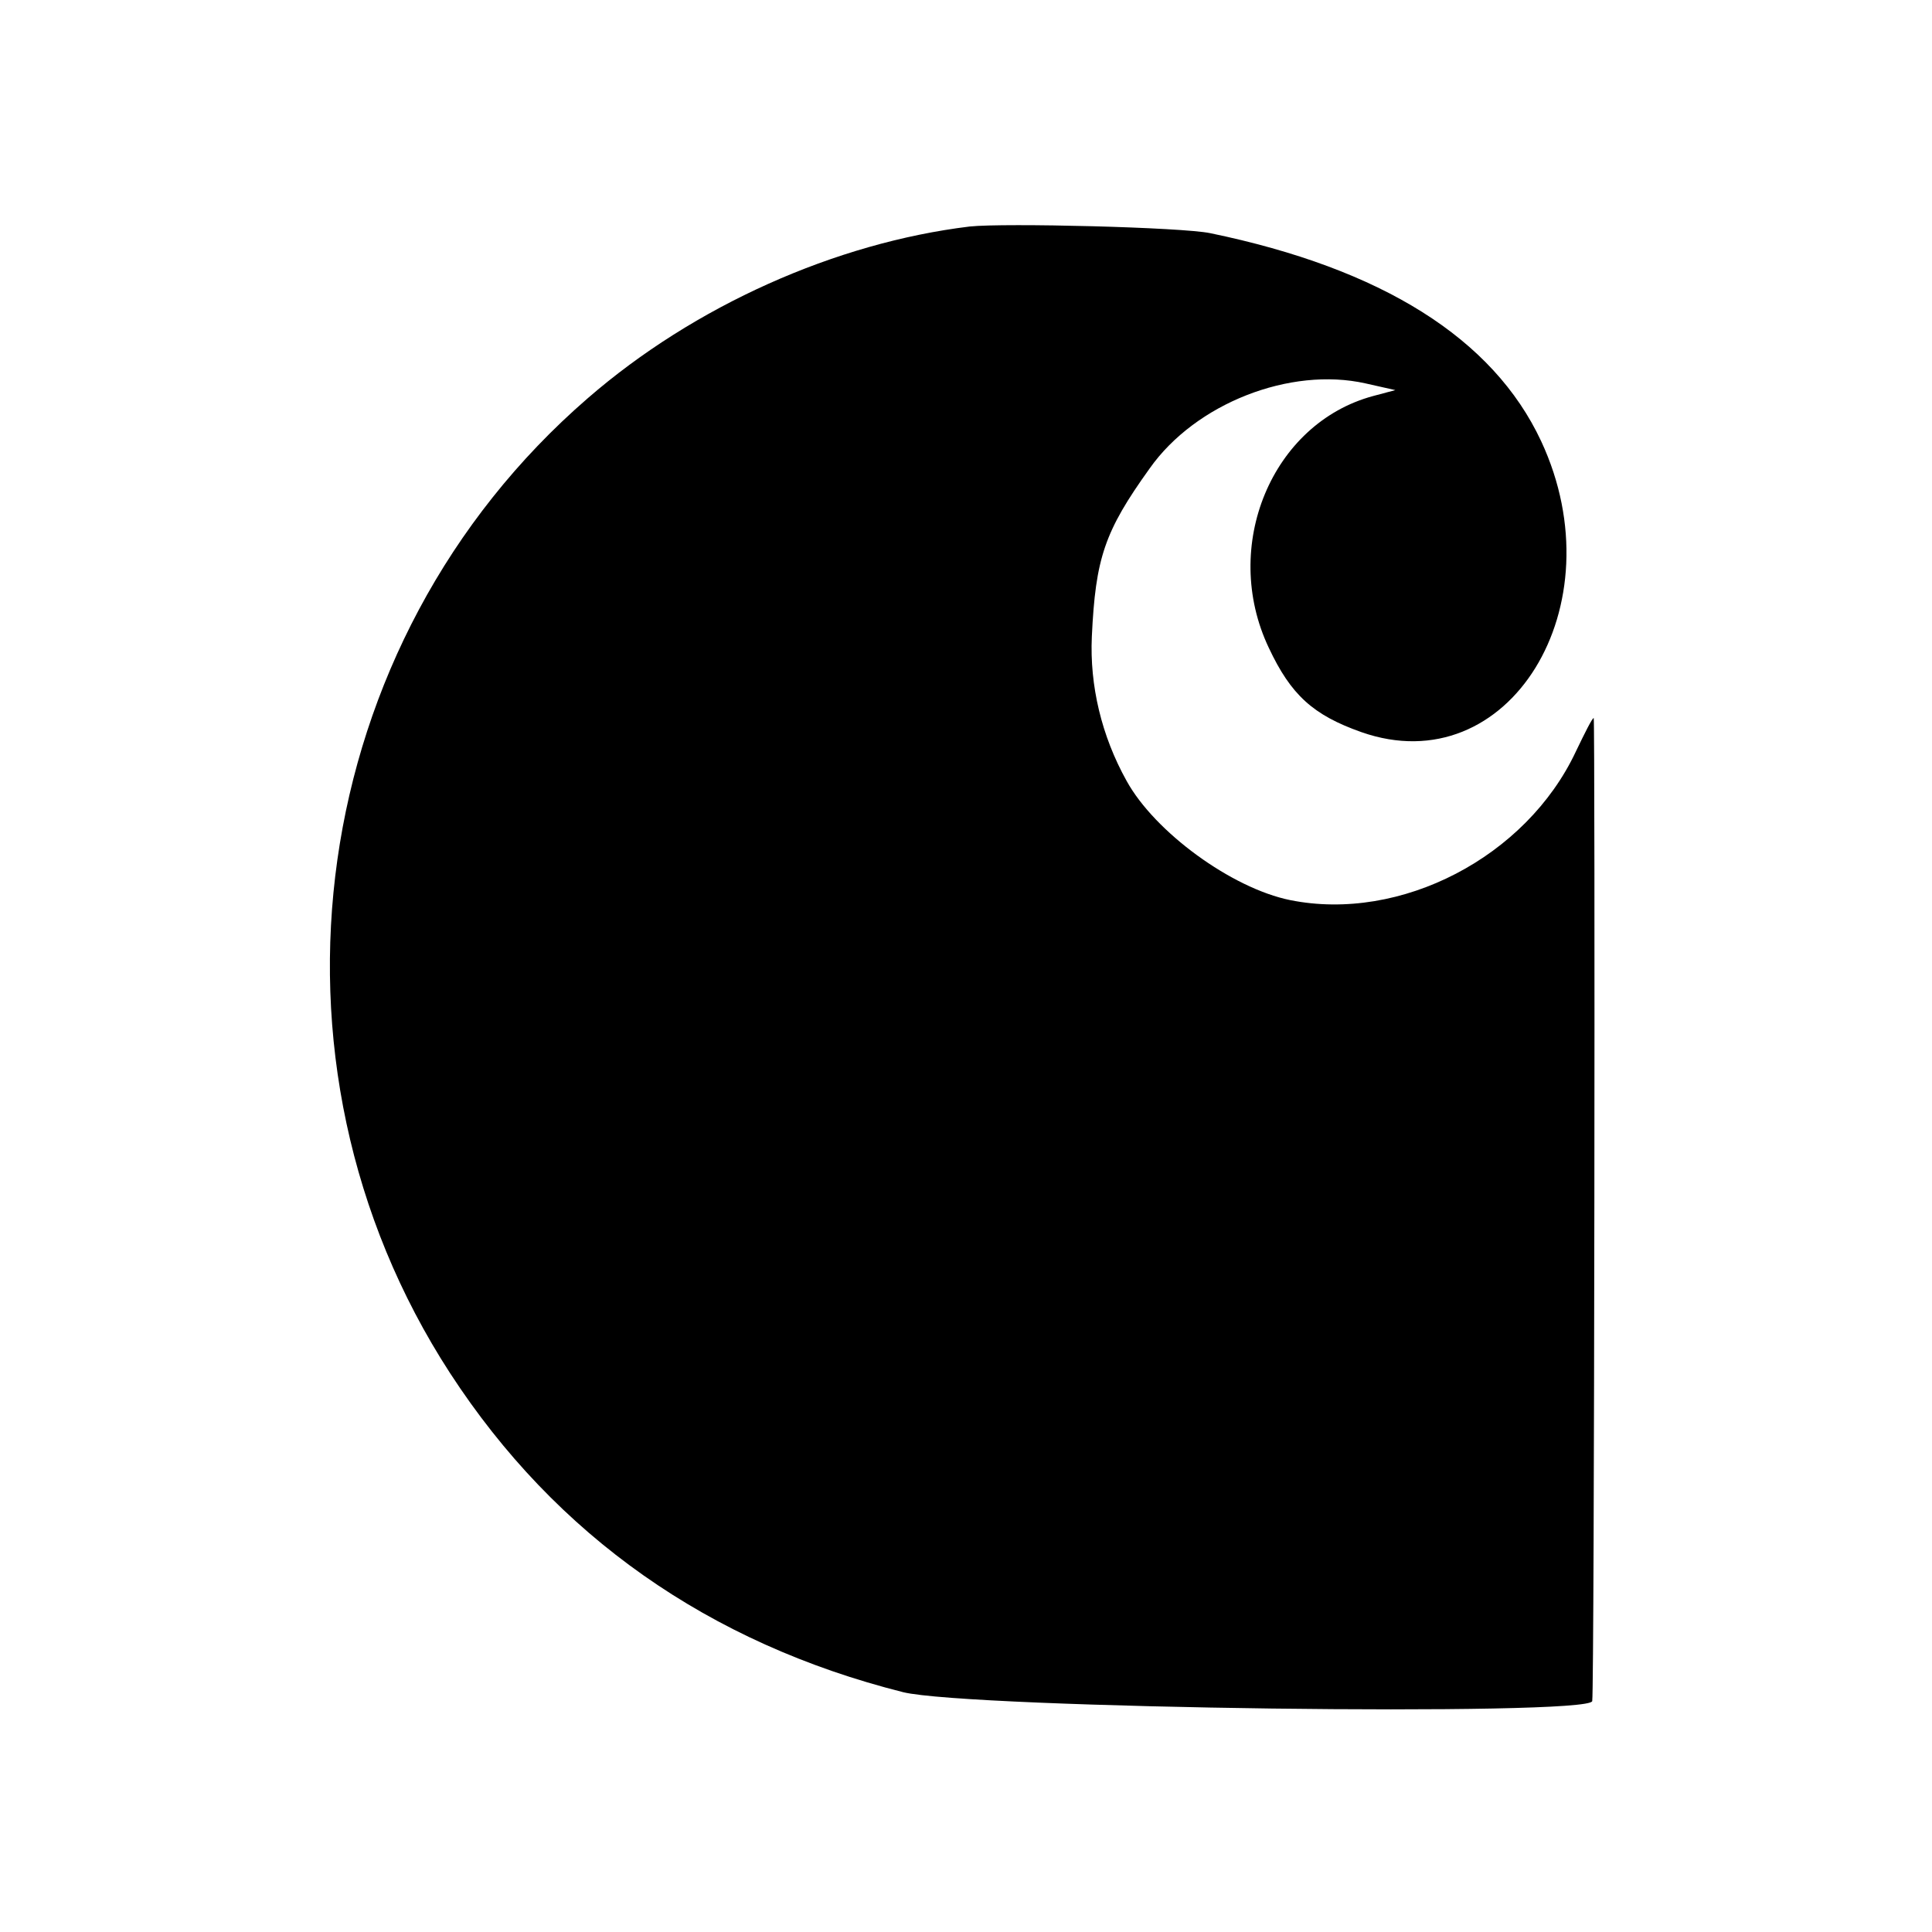
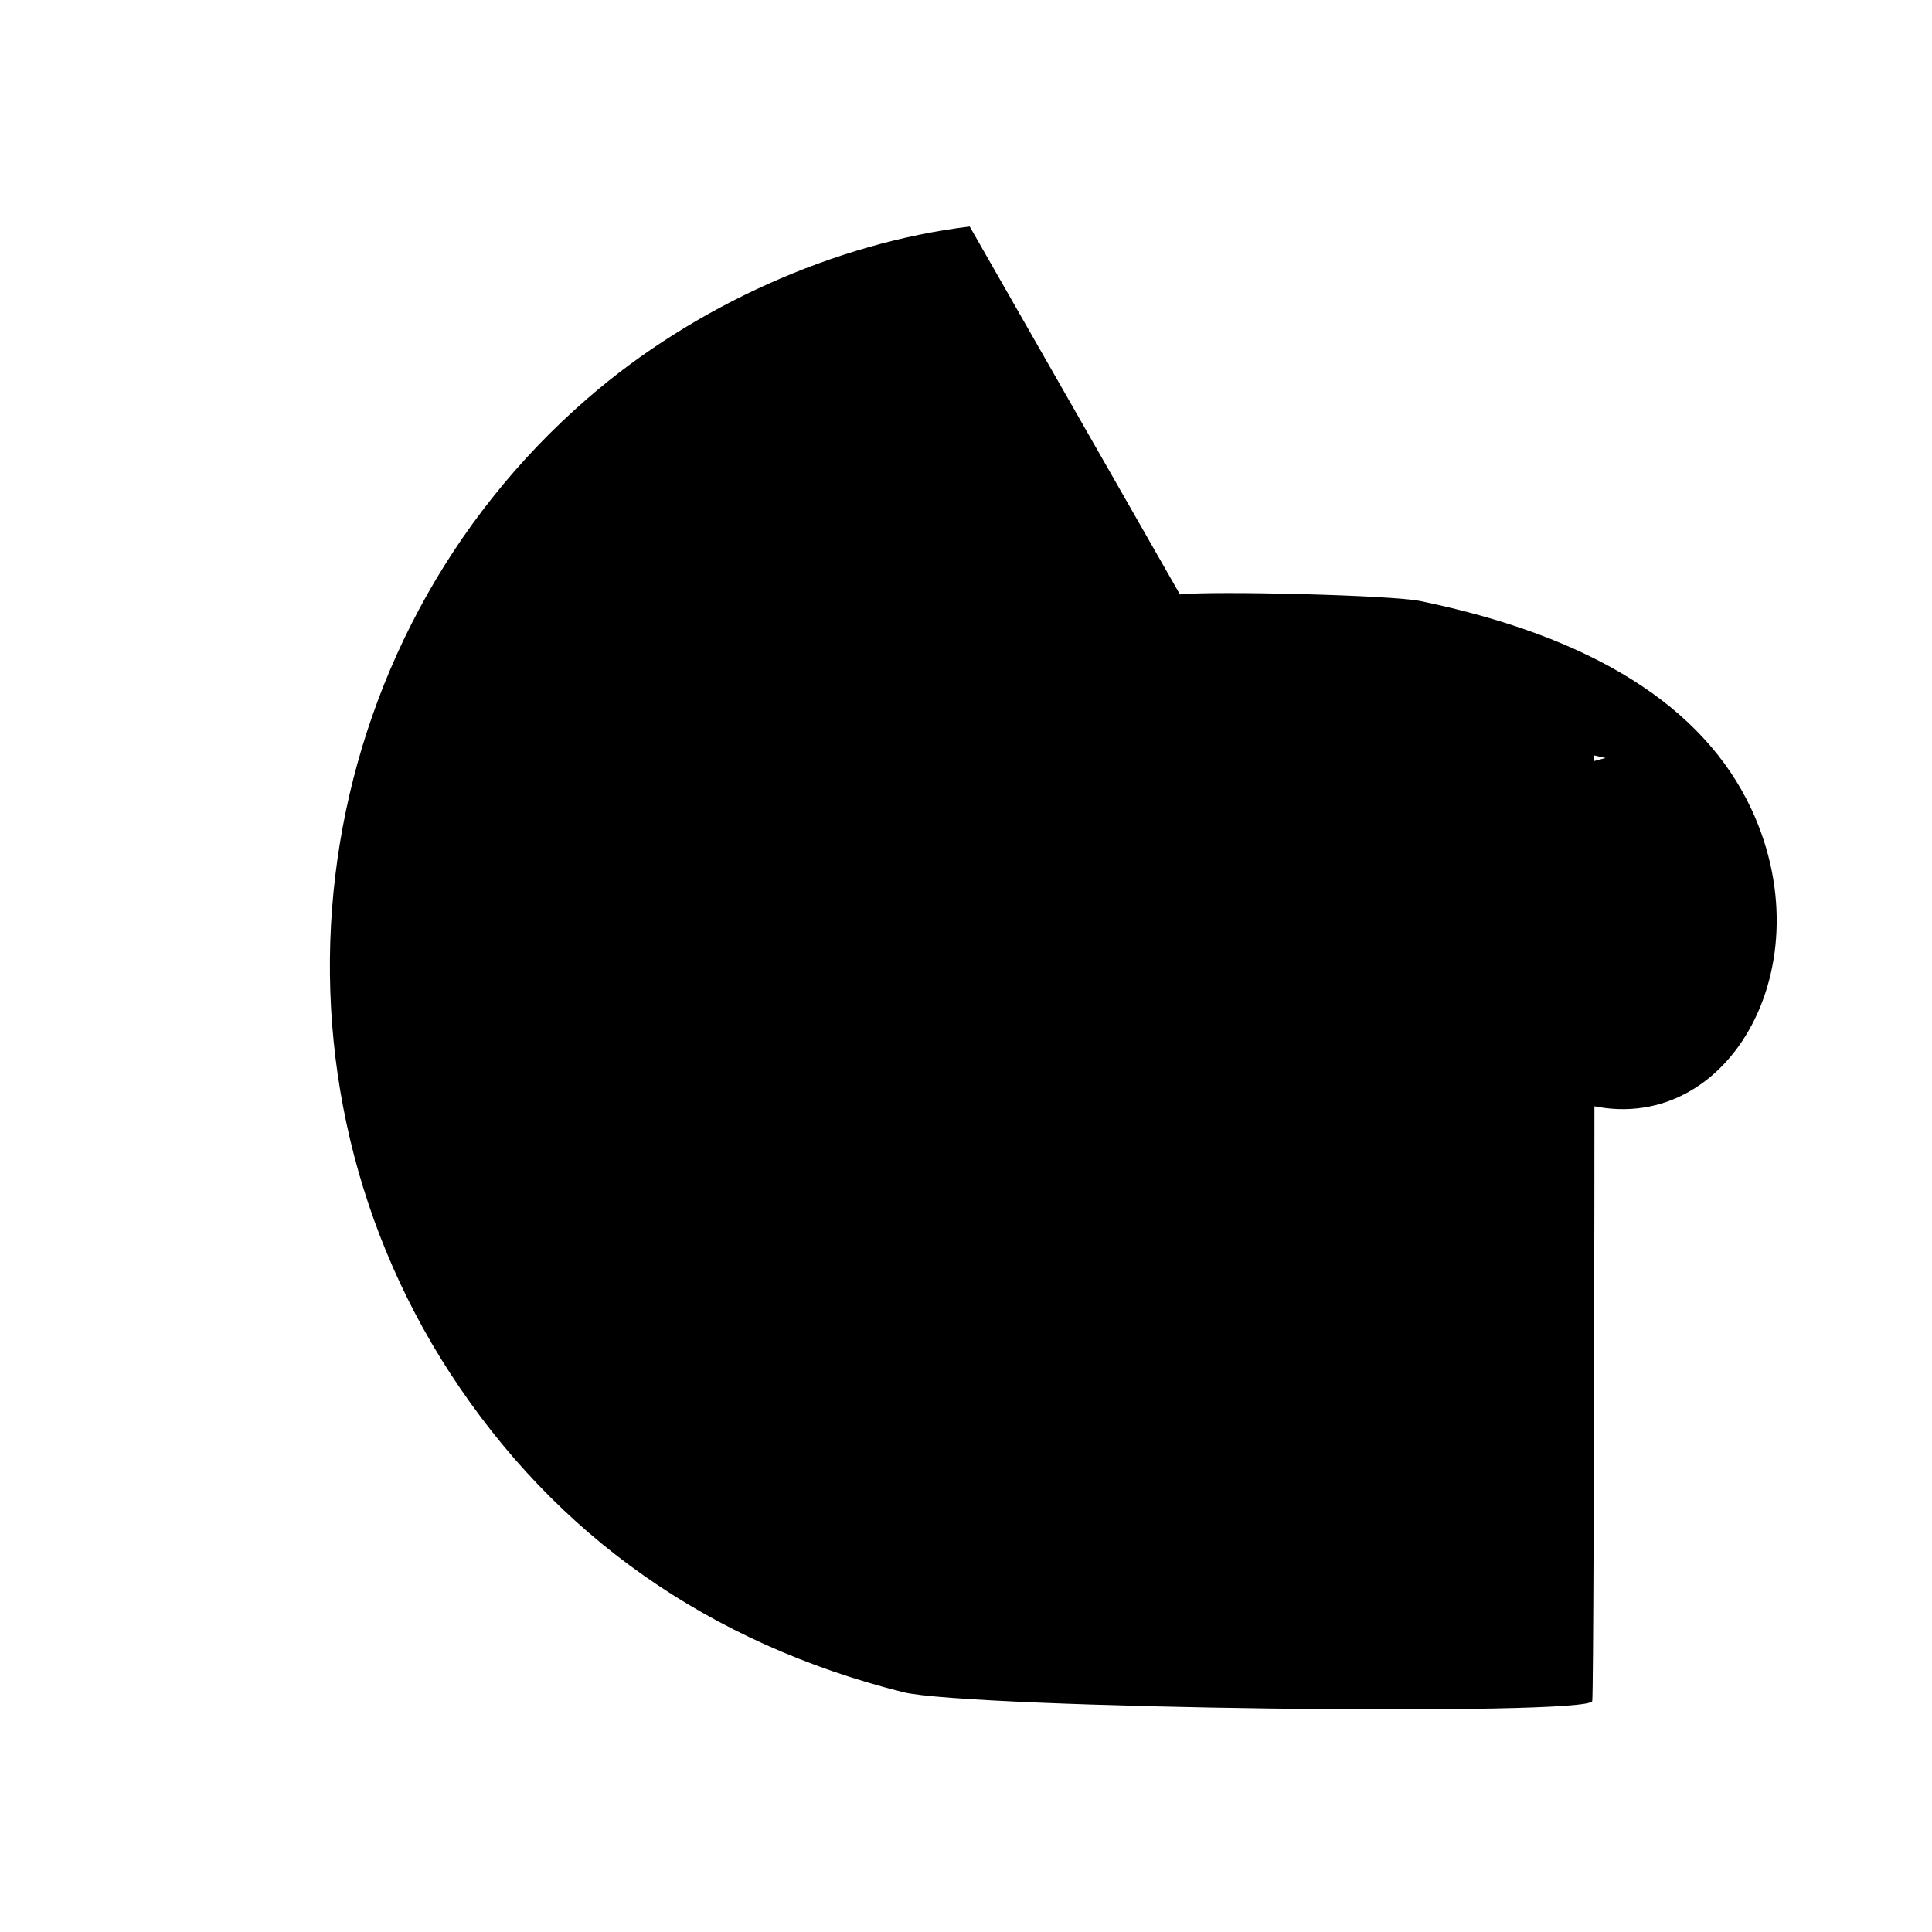
<svg xmlns="http://www.w3.org/2000/svg" version="1" width="348" height="348" viewBox="0 0 261 261">
-   <path d="M131 30.6c-18.1 2.2-37.2 10.7-51.6 23.2-38 32.9-46 89.5-18.6 131.7 14.3 22 35 36.5 61.2 43.1 8.9 2.2 92.9 3.3 93.1 1.2.3-2.5.4-132.8.2-132.8s-1.2 2-2.4 4.5c-6.7 14.3-23.7 23.1-38.6 20.1-7.9-1.6-18.3-9.2-22.1-16.1-3.4-6.1-5-12.9-4.7-19.5.5-10.6 1.7-14.2 7.8-22.7 6.2-8.8 19-13.8 29.2-11.5l4 .9-3 .8c-13.7 3.7-20.6 20.3-14.1 34 3 6.4 6 9.1 12.5 11.4 19.9 7 34.7-17 24.3-39.3-6.5-13.9-21.5-23.3-44.7-28.1-3.8-.8-27.8-1.4-32.5-.9z" />
+   <path d="M131 30.6c-18.1 2.2-37.2 10.7-51.6 23.2-38 32.9-46 89.5-18.6 131.7 14.3 22 35 36.5 61.2 43.1 8.9 2.2 92.9 3.3 93.1 1.2.3-2.5.4-132.8.2-132.8s-1.2 2-2.4 4.5l4 .9-3 .8c-13.7 3.7-20.6 20.3-14.1 34 3 6.4 6 9.1 12.5 11.4 19.9 7 34.7-17 24.3-39.3-6.5-13.9-21.5-23.3-44.7-28.1-3.8-.8-27.8-1.4-32.5-.9z" />
</svg>